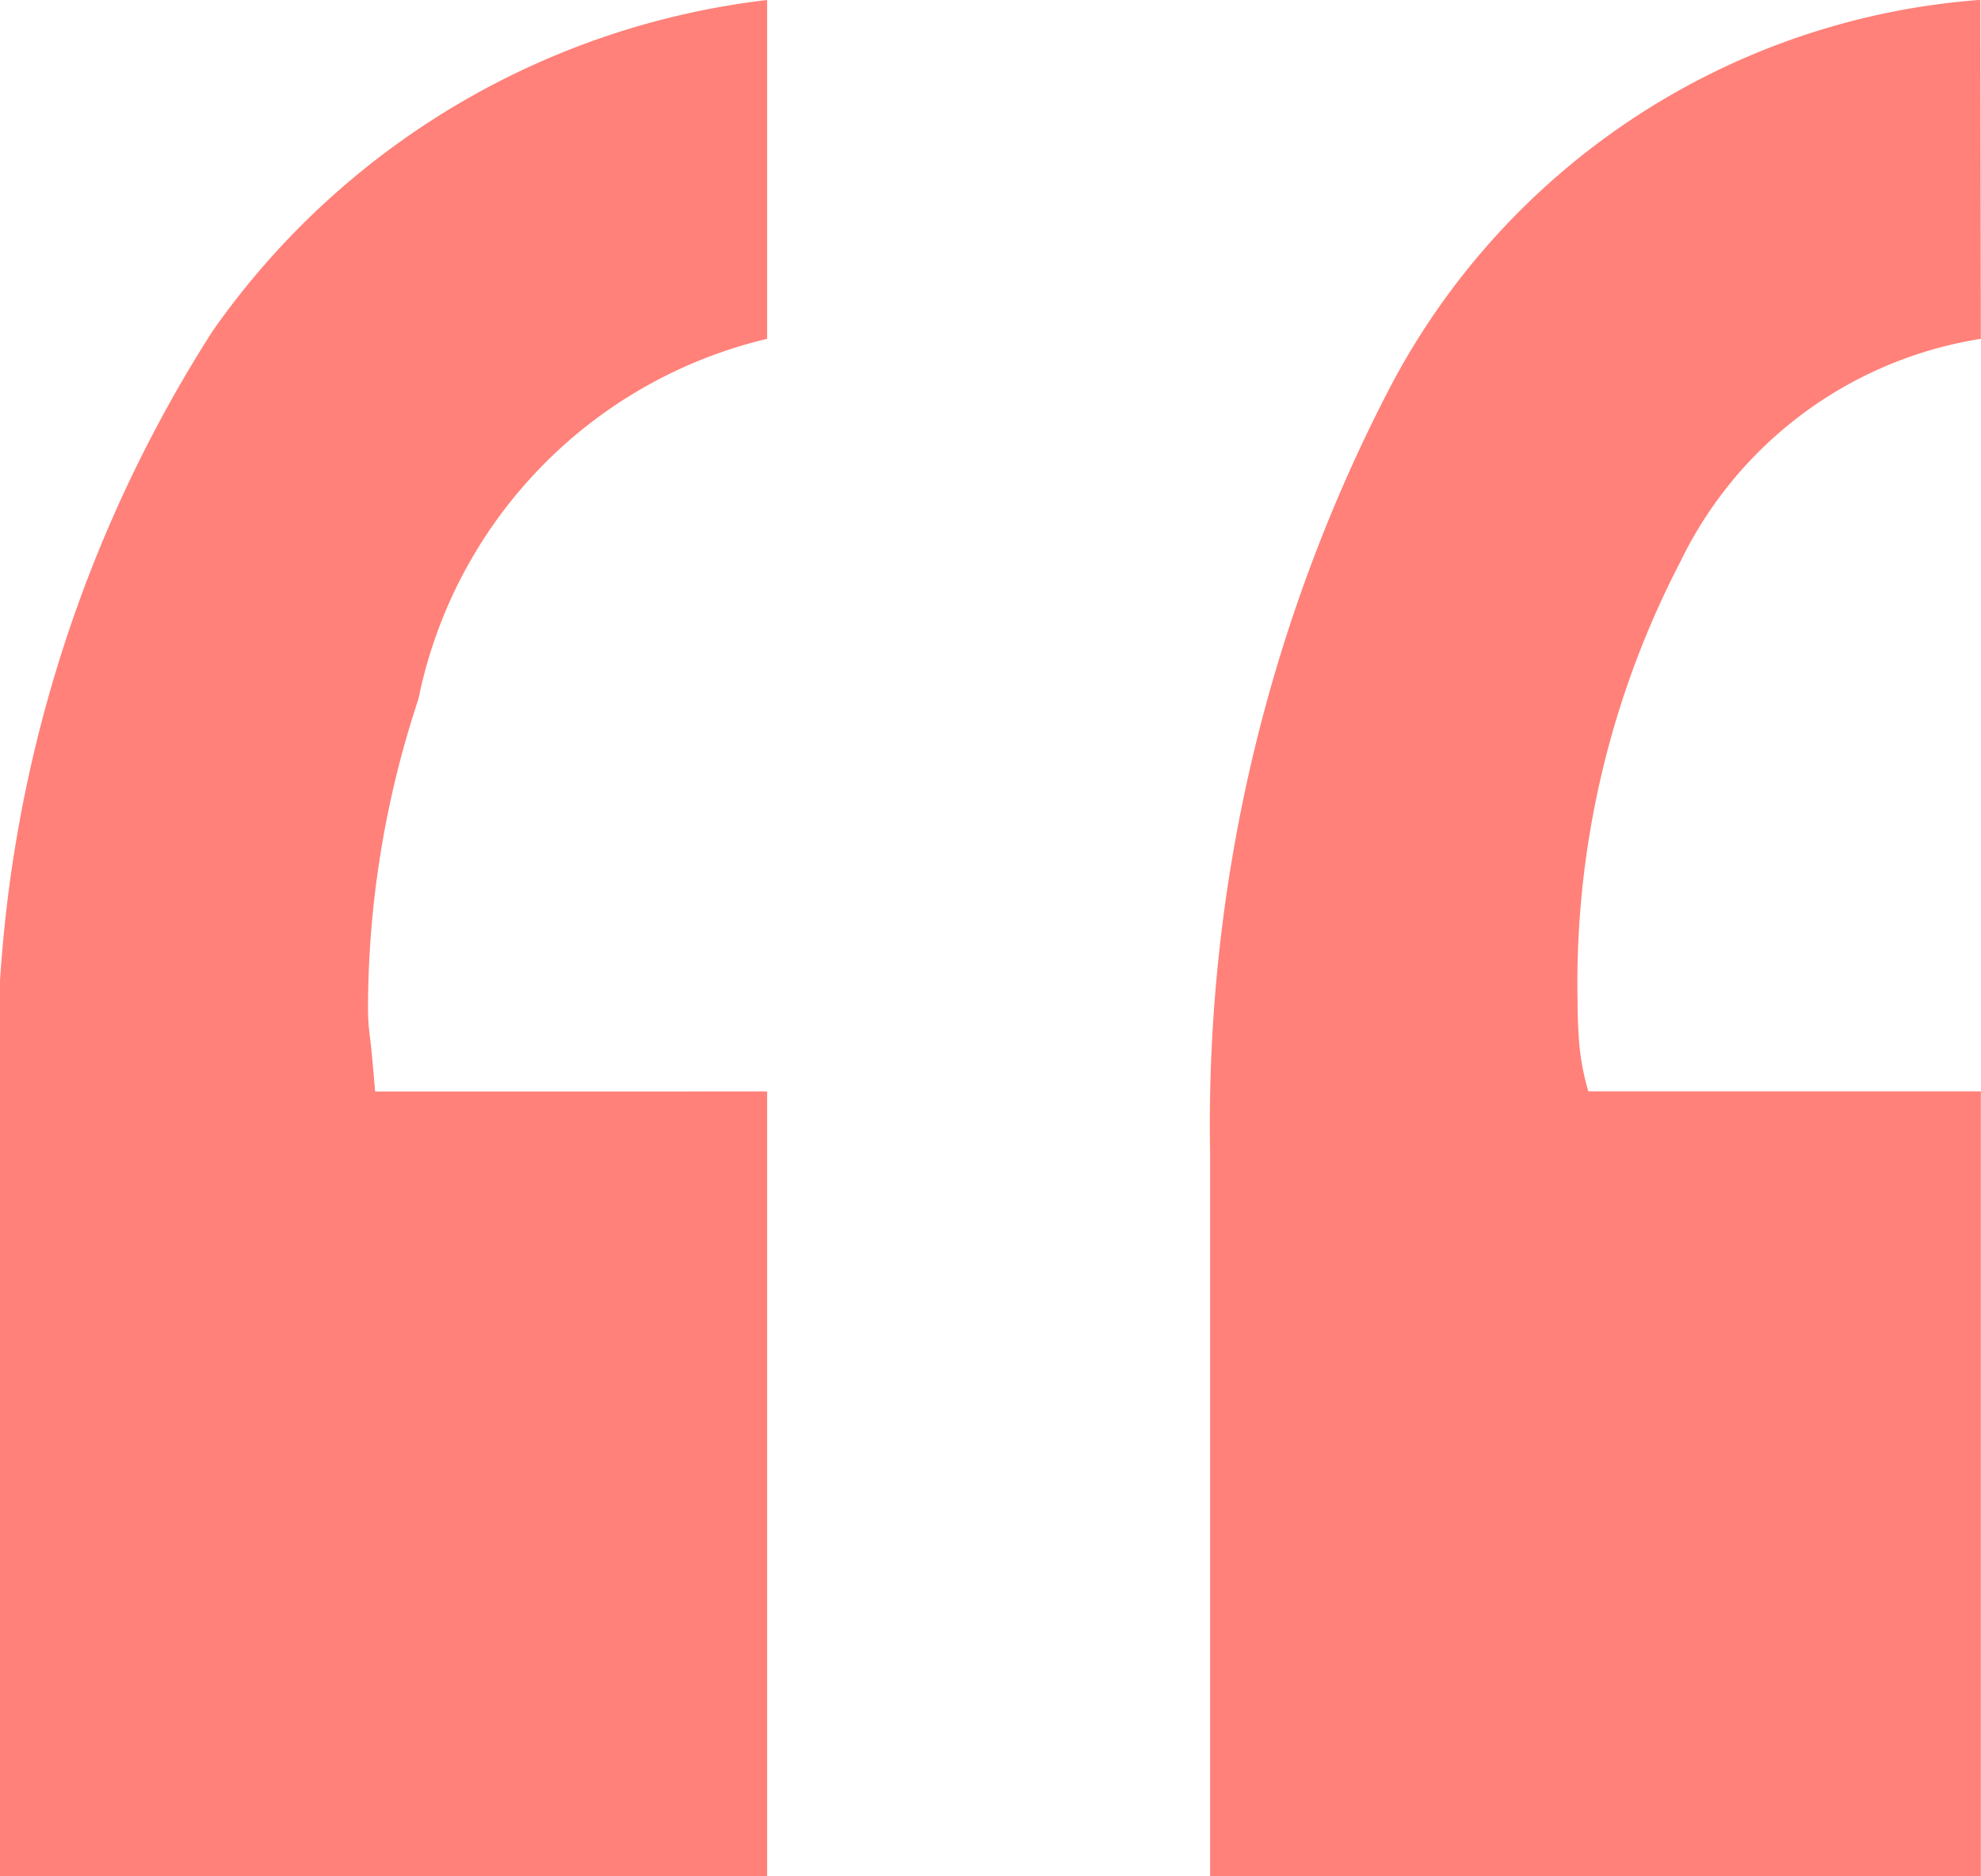
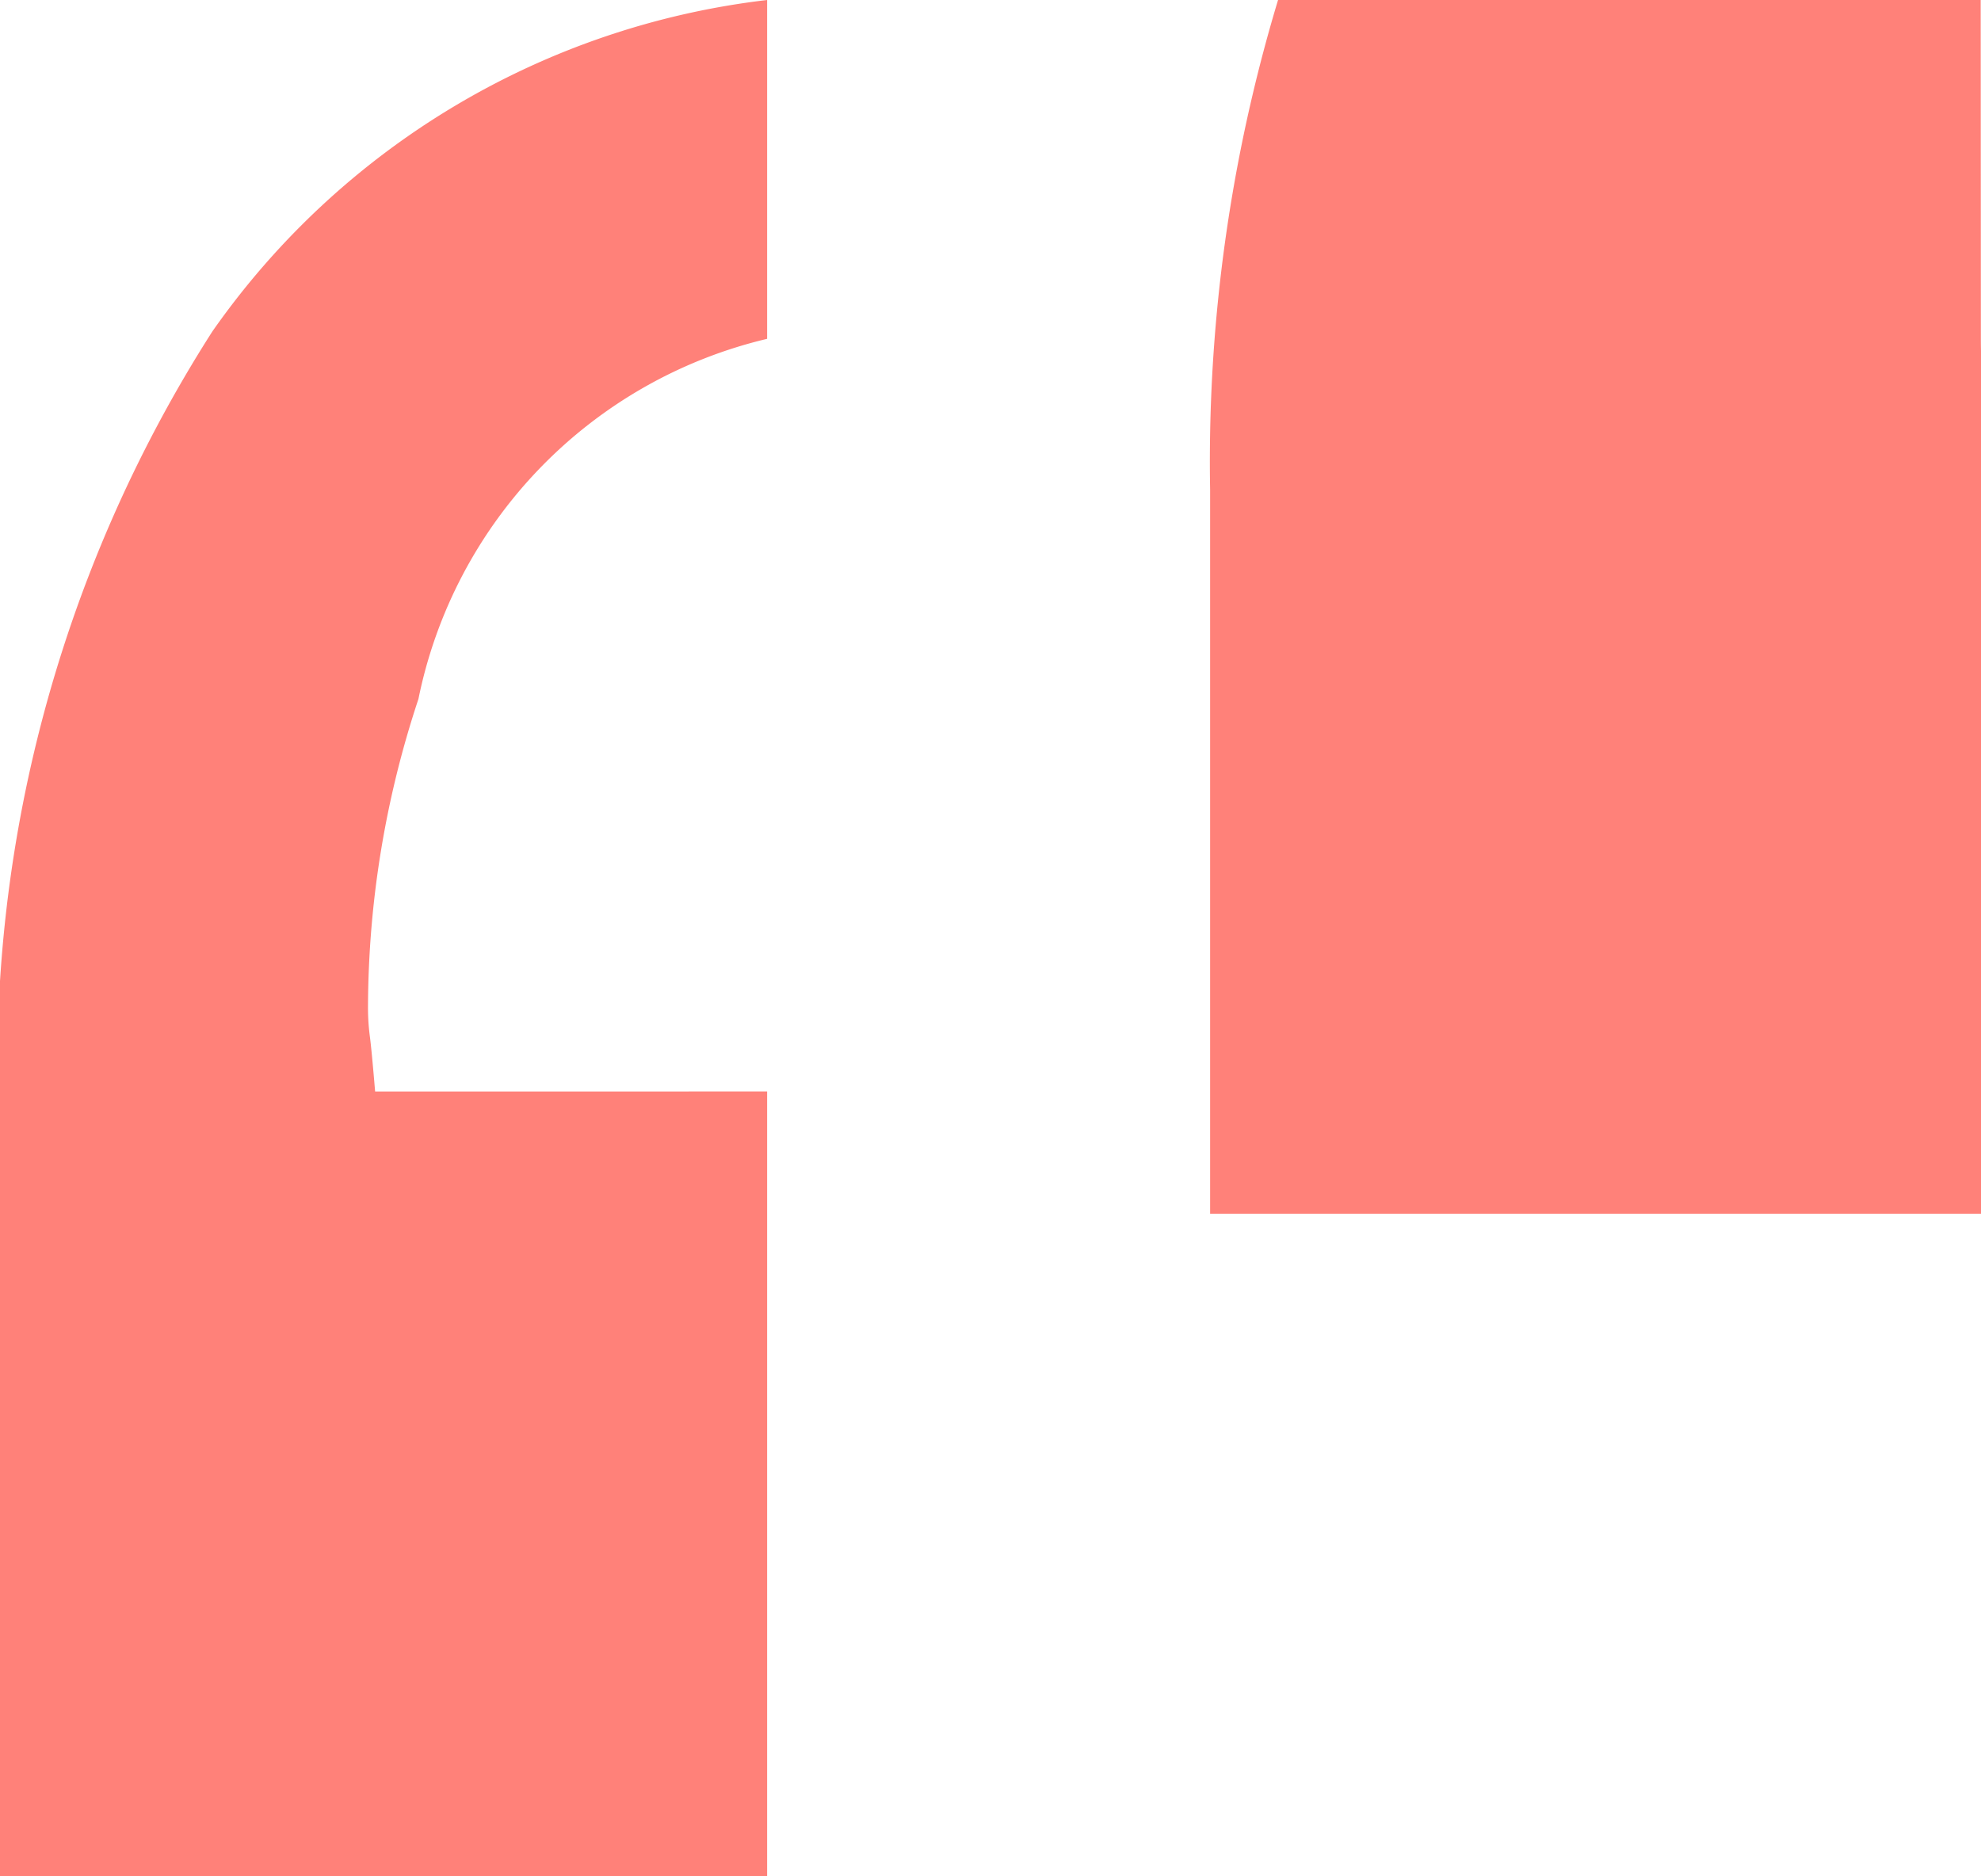
<svg xmlns="http://www.w3.org/2000/svg" width="14.771" height="13.992" viewBox="0 0 14.771 13.992">
-   <path id="パス_28893" data-name="パス 28893" d="M7.815-37.3a3.47,3.47,0,0,0-2.6,2.686,7.343,7.343,0,0,0-.376,2.283,1.648,1.648,0,0,0,.013.228q.013.094.04.416H7.815v5.854H2.095v-5.4a10.18,10.18,0,0,1,1.584-6.123,5.881,5.881,0,0,1,4.136-2.471Zm9.05,0a3.011,3.011,0,0,0-2.242,1.665,6.811,6.811,0,0,0-.765,3.276q0,.161.013.322a1.833,1.833,0,0,0,.067.349h2.927v5.854H11.118v-5.4a11.911,11.911,0,0,1,1.343-5.707,5.421,5.421,0,0,1,4.4-2.887Z" transform="translate(-2.095 39.827)" fill="#ff8179" />
+   <path id="パス_28893" data-name="パス 28893" d="M7.815-37.3a3.47,3.47,0,0,0-2.6,2.686,7.343,7.343,0,0,0-.376,2.283,1.648,1.648,0,0,0,.013.228q.013.094.04.416H7.815v5.854H2.095v-5.4a10.18,10.18,0,0,1,1.584-6.123,5.881,5.881,0,0,1,4.136-2.471Zm9.05,0q0,.161.013.322a1.833,1.833,0,0,0,.067.349h2.927v5.854H11.118v-5.4a11.911,11.911,0,0,1,1.343-5.707,5.421,5.421,0,0,1,4.4-2.887Z" transform="translate(-2.095 39.827)" fill="#ff8179" />
</svg>